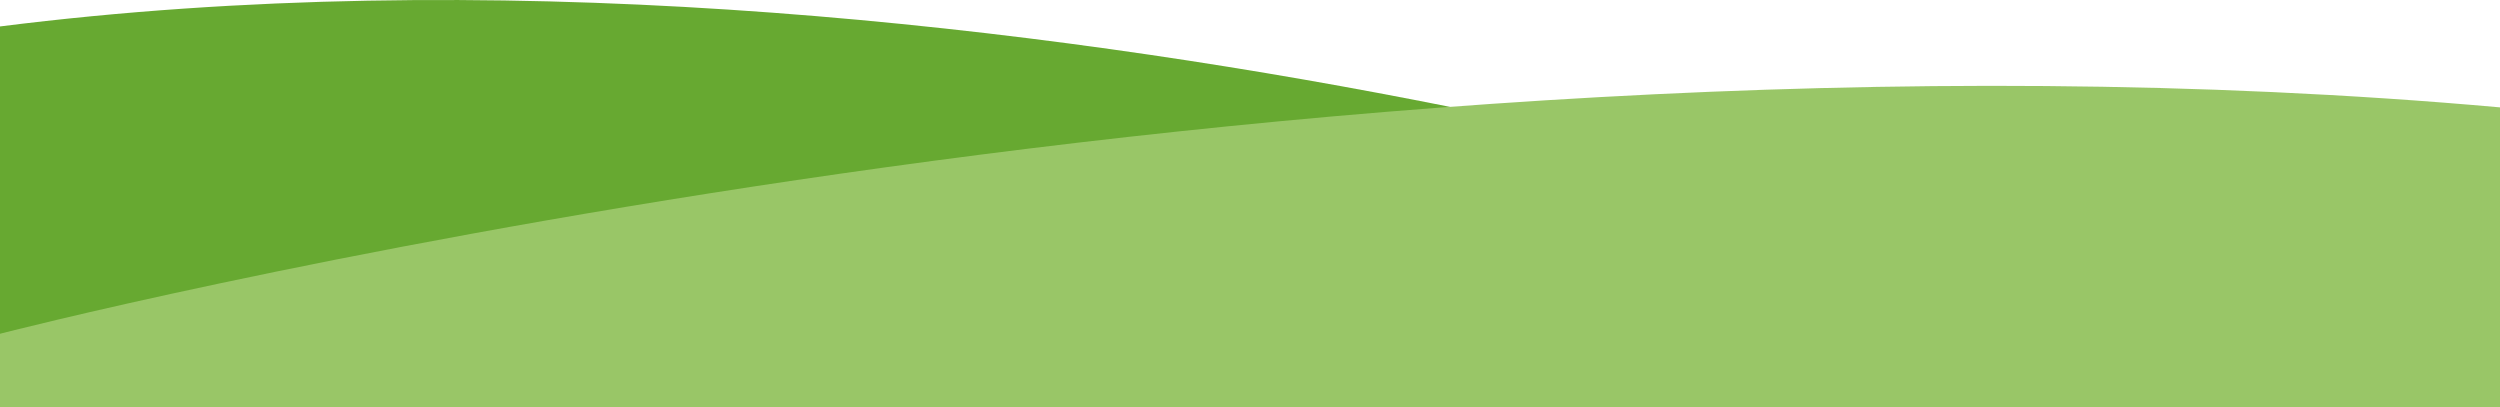
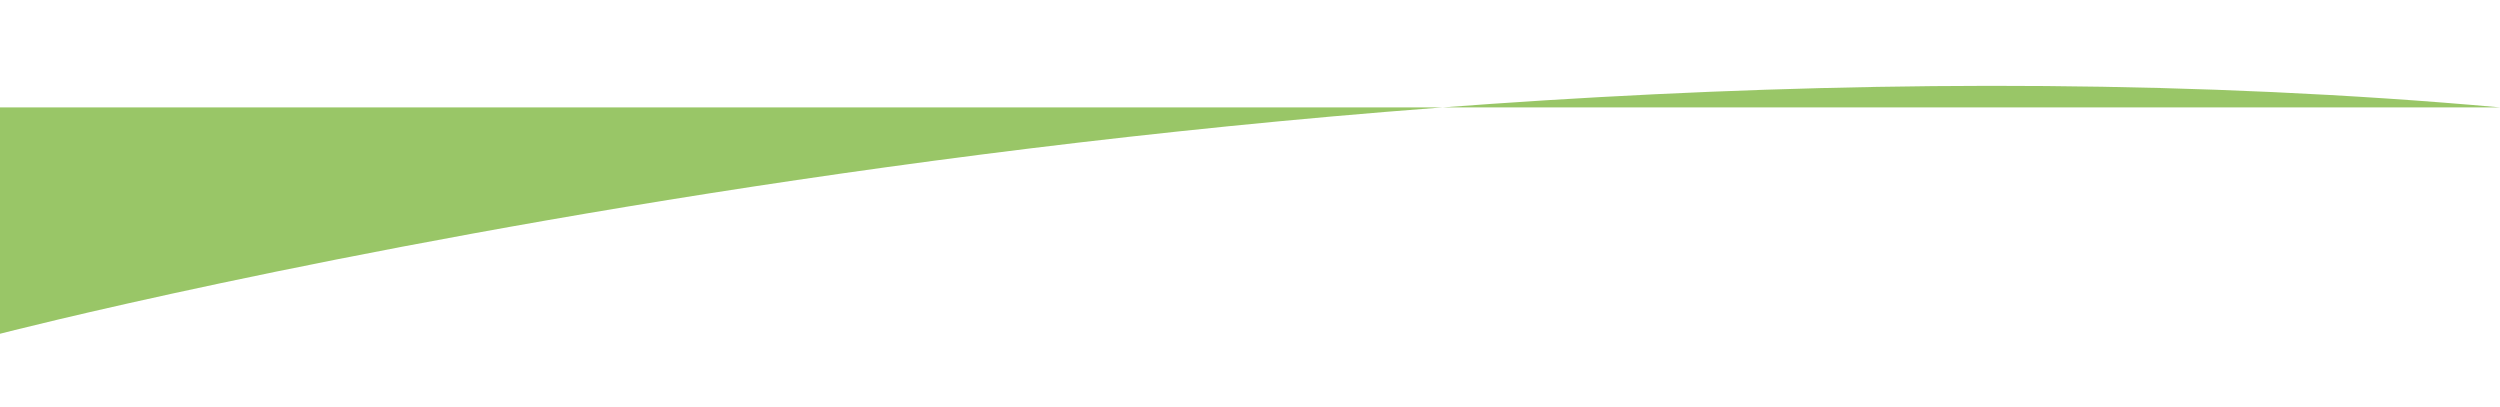
<svg xmlns="http://www.w3.org/2000/svg" width="1920.001" height="312.666" viewBox="0 0 1920.001 312.666">
  <g id="Group_941" data-name="Group 941" transform="translate(0 -723.334)">
-     <path id="Path_645" data-name="Path 645" d="M1159.885,757.006S356.638,488.99-393.529,583.824V876.177H1159.885Z" transform="translate(393.529 159.823)" fill="#67a931" />
-     <path id="Path_646" data-name="Path 646" d="M-33.117,810.227s992.09-256.937,1920-173.867v230.2h-1920Z" transform="translate(33.117 169.44)" fill="#99c667" />
+     <path id="Path_646" data-name="Path 646" d="M-33.117,810.227s992.09-256.937,1920-173.867h-1920Z" transform="translate(33.117 169.44)" fill="#99c667" />
  </g>
</svg>